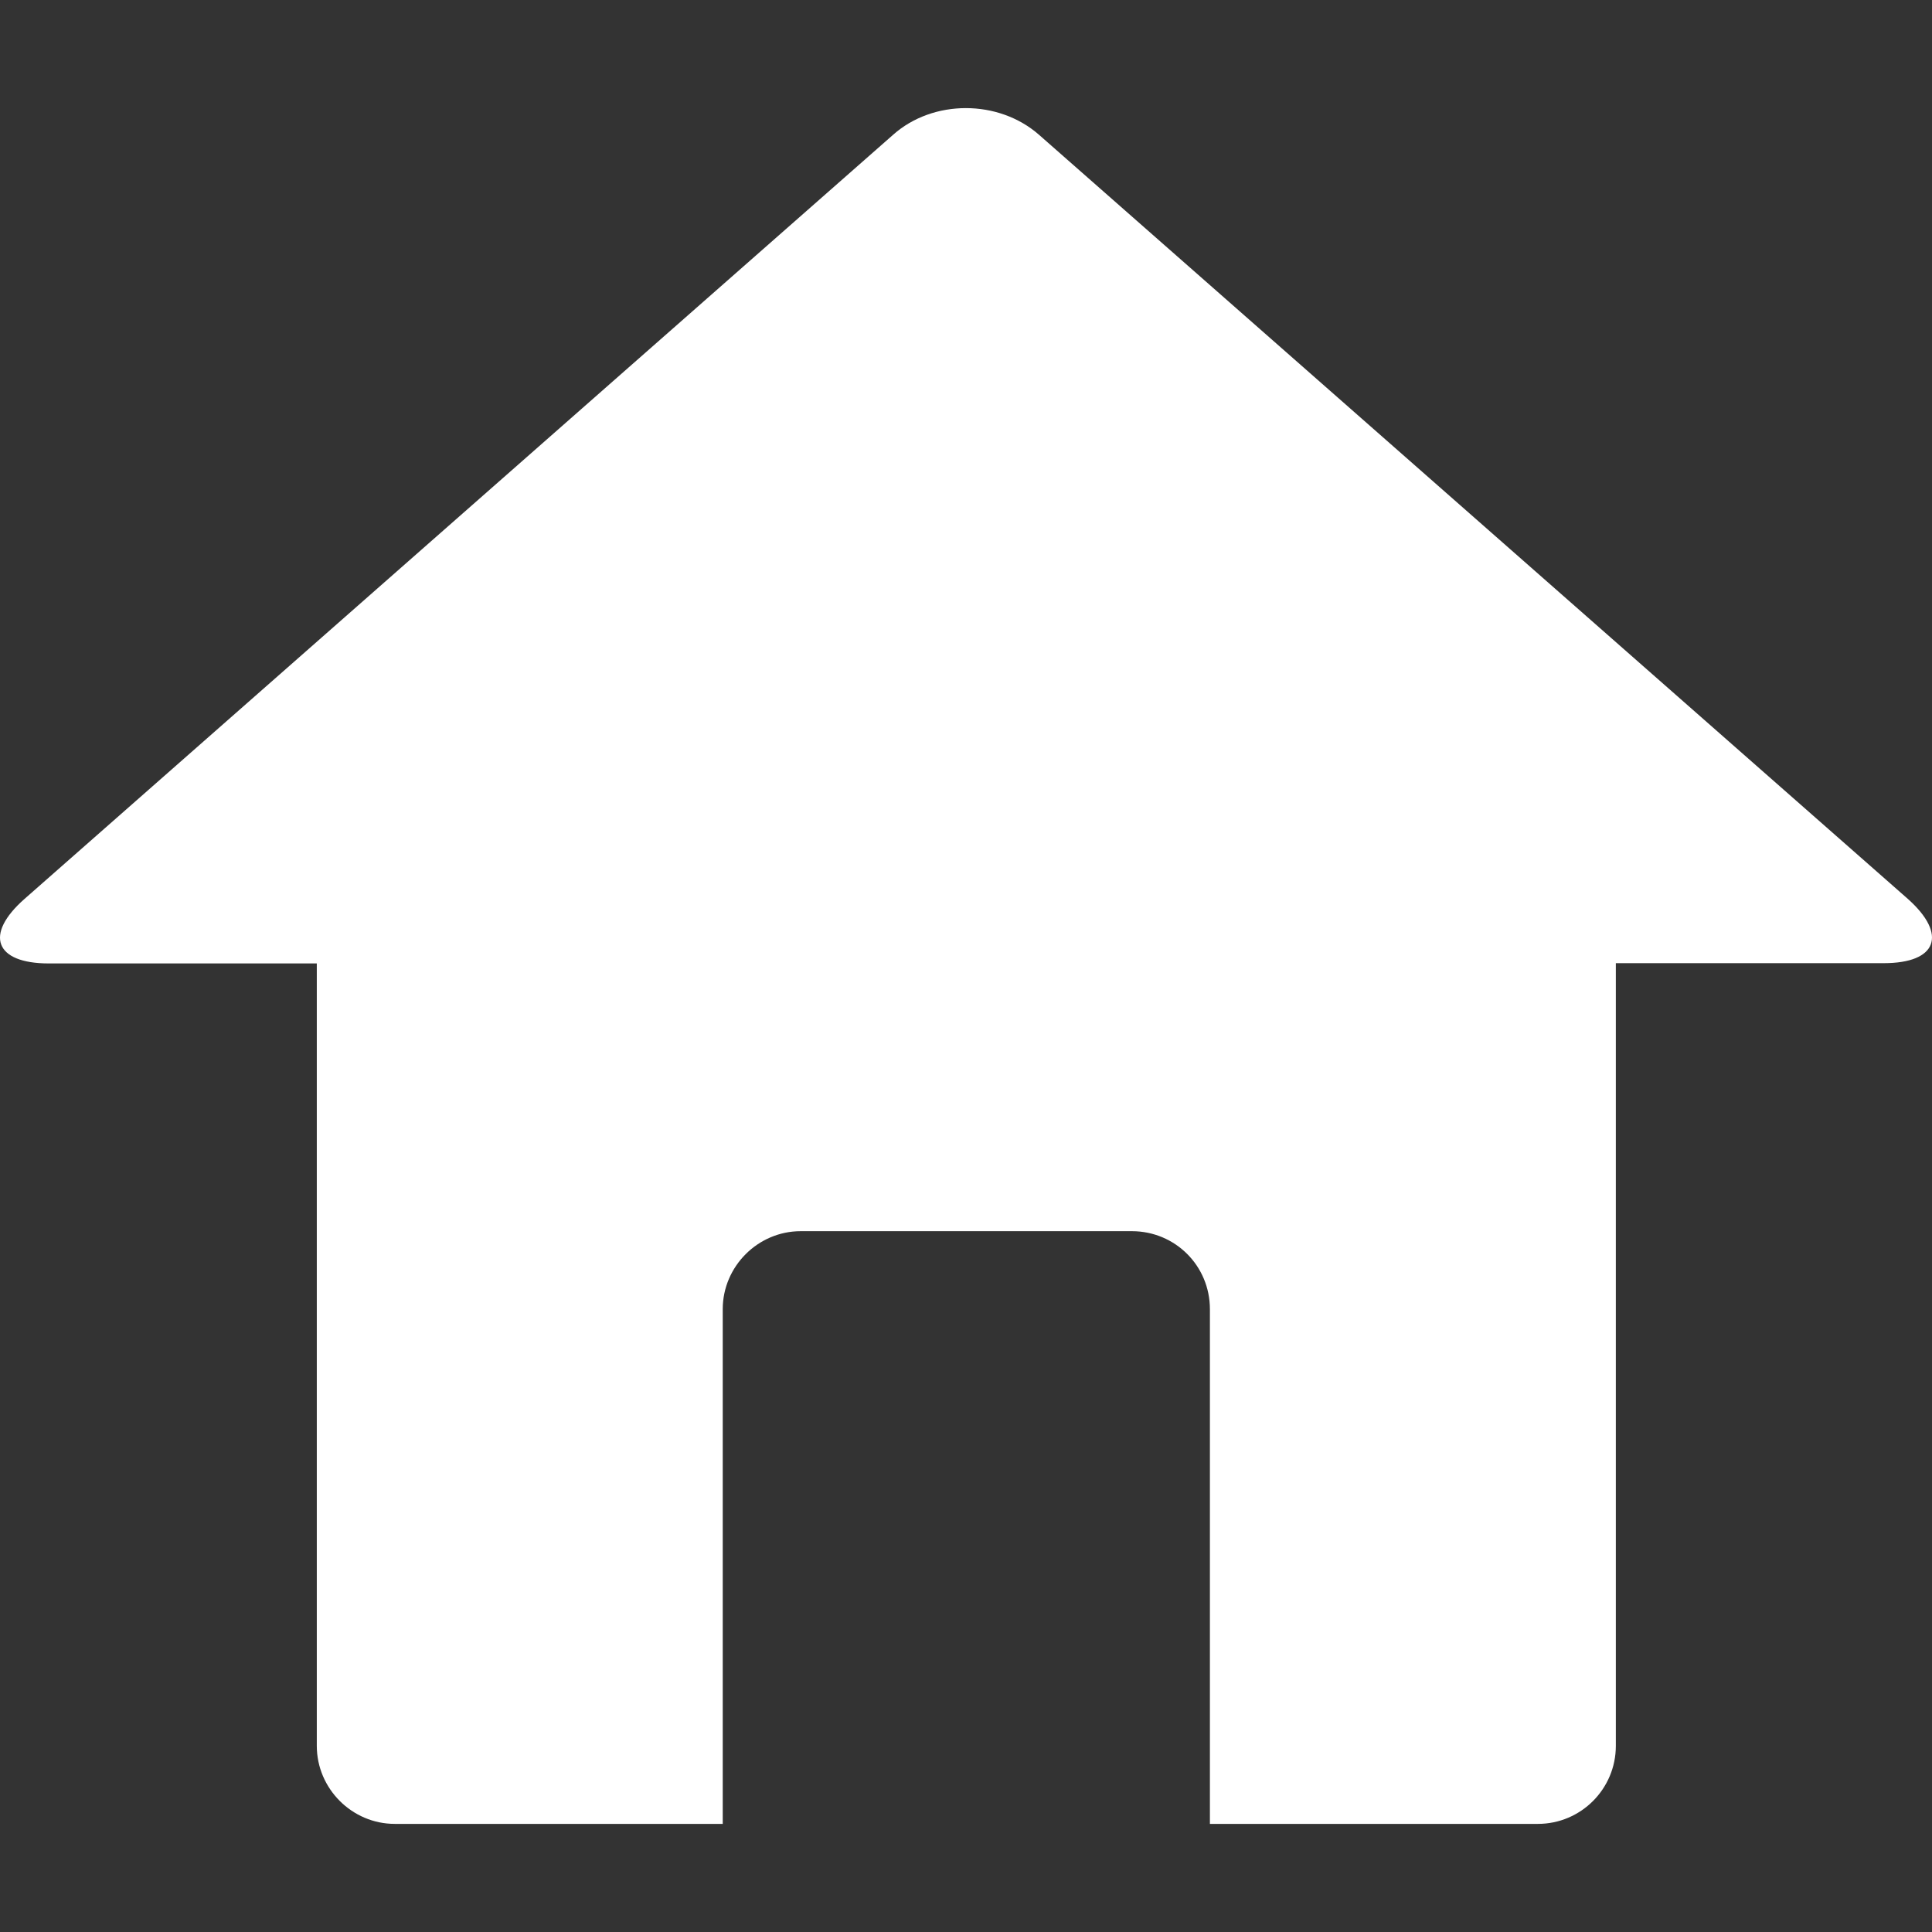
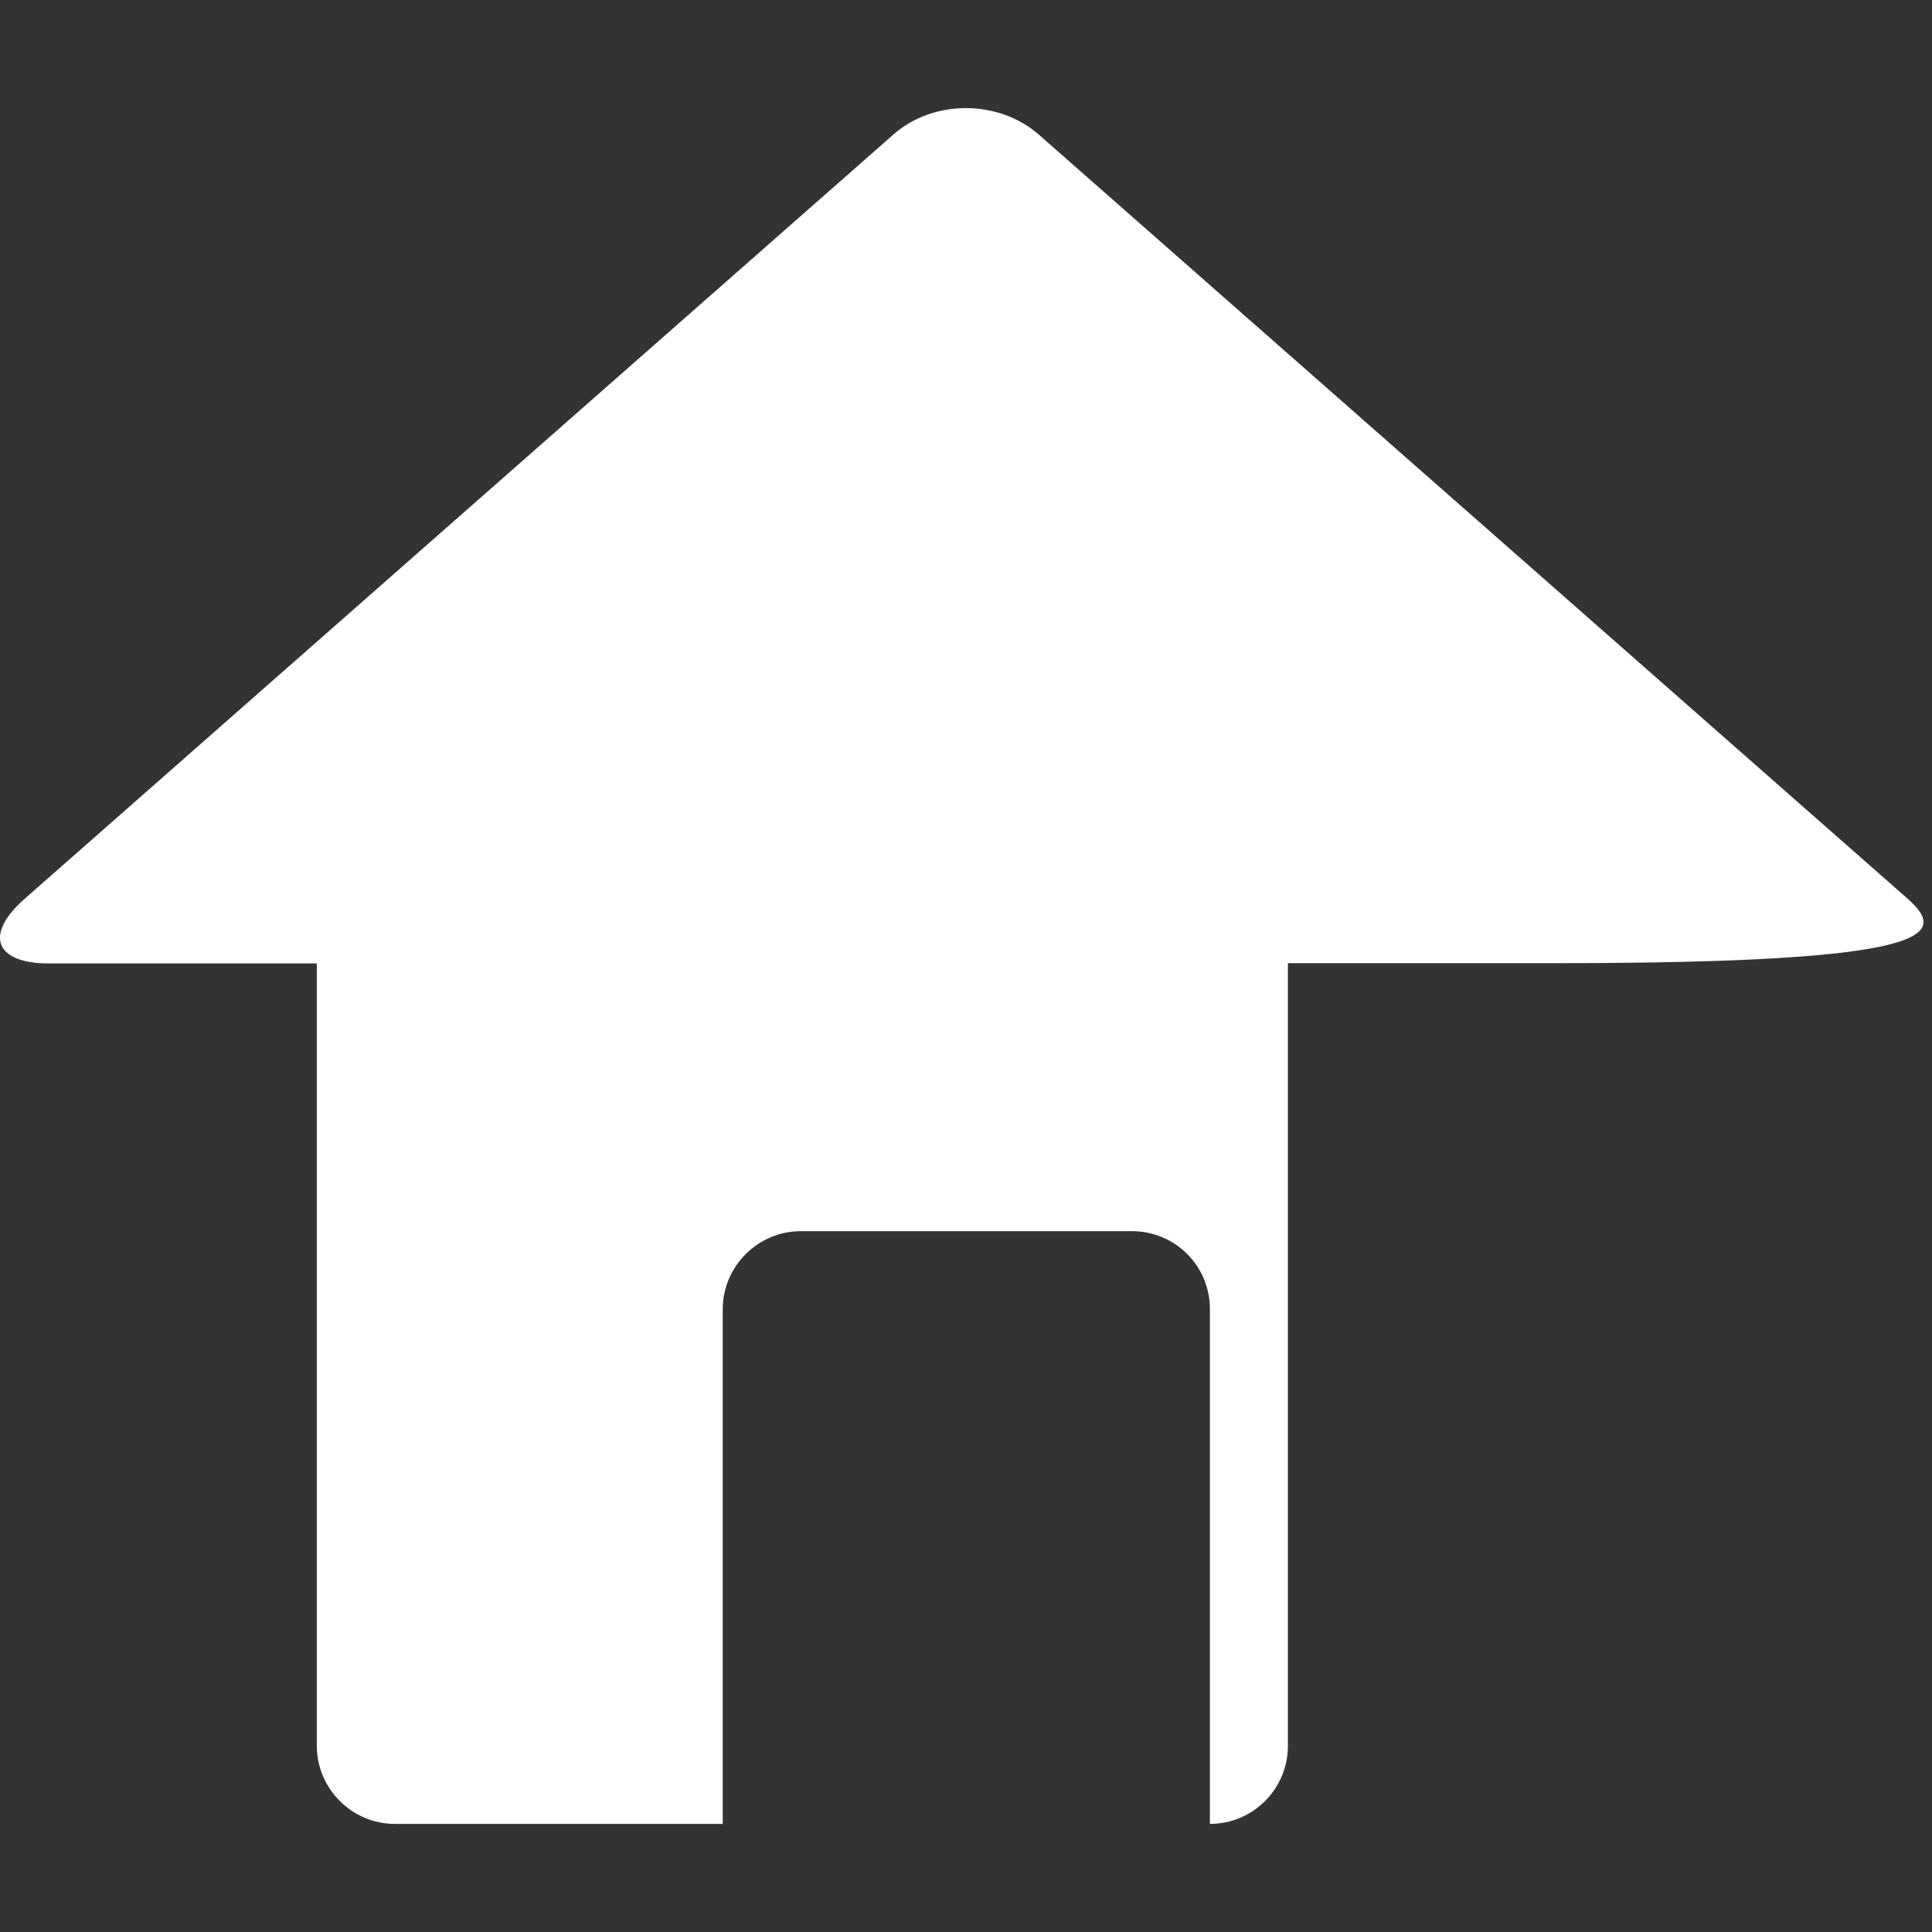
<svg xmlns="http://www.w3.org/2000/svg" xmlns:ns1="http://www.inkscape.org/namespaces/inkscape" xmlns:ns2="http://sodipodi.sourceforge.net/DTD/sodipodi-0.dtd" version="1.1" id="Capa_1" x="0px" y="0px" width="547.596px" height="547.596px" viewBox="0 0 547.596 547.596" style="enable-background:new 0 0 547.596 547.596;" xml:space="preserve" ns1:version="0.48.4 r9939" ns2:docname="home.svg">
  <rect x="0" y="0" width="547.596" height="547.596" fill="#333333" stroke="none" />
  <defs id="defs3522" />
  <ns2:namedview pagecolor="#ffffff" bordercolor="#666666" borderopacity="1" objecttolerance="10" gridtolerance="10" guidetolerance="10" ns1:pageopacity="0" ns1:pageshadow="2" ns1:window-width="798" ns1:window-height="880" id="namedview3520" showgrid="false" ns1:zoom="0.43097465" ns1:cx="273.798" ns1:cy="273.798" ns1:window-x="0" ns1:window-y="18" ns1:window-maximized="0" ns1:current-layer="Capa_1" />
  <g id="g3486" style="fill:#ffffff">
-     <path d="M540.76,254.788L294.506,38.216c-11.475-10.098-30.064-10.098-41.386,0L6.943,254.788   c-11.475,10.098-8.415,18.284,6.885,18.284h75.964v221.773c0,12.087,9.945,22.108,22.108,22.108h92.947V371.067   c0-12.087,9.945-22.108,22.109-22.108h93.865c12.239,0,22.108,9.792,22.108,22.108v145.886h92.947   c12.24,0,22.108-9.945,22.108-22.108v-221.85h75.965C549.021,272.995,552.081,264.886,540.76,254.788z" id="path3488" style="fill:#ffffff" />
+     <path d="M540.76,254.788L294.506,38.216c-11.475-10.098-30.064-10.098-41.386,0L6.943,254.788   c-11.475,10.098-8.415,18.284,6.885,18.284h75.964v221.773c0,12.087,9.945,22.108,22.108,22.108h92.947V371.067   c0-12.087,9.945-22.108,22.109-22.108h93.865c12.239,0,22.108,9.792,22.108,22.108v145.886c12.24,0,22.108-9.945,22.108-22.108v-221.85h75.965C549.021,272.995,552.081,264.886,540.76,254.788z" id="path3488" style="fill:#ffffff" />
  </g>
  <g id="g3490" style="fill:#ffffff" />
  <g id="g3492" style="fill:#ffffff" />
  <g id="g3494" style="fill:#ffffff" />
  <g id="g3496" style="fill:#ffffff" />
  <g id="g3498" style="fill:#ffffff" />
  <g id="g3500" style="fill:#ffffff" />
  <g id="g3502" style="fill:#ffffff" />
  <g id="g3504" style="fill:#ffffff" />
  <g id="g3506" style="fill:#ffffff" />
  <g id="g3508" style="fill:#ffffff" />
  <g id="g3510" style="fill:#ffffff" />
  <g id="g3512" style="fill:#ffffff" />
  <g id="g3514" style="fill:#ffffff" />
  <g id="g3516" style="fill:#ffffff" />
  <g id="g3518" style="fill:#ffffff" />
</svg>